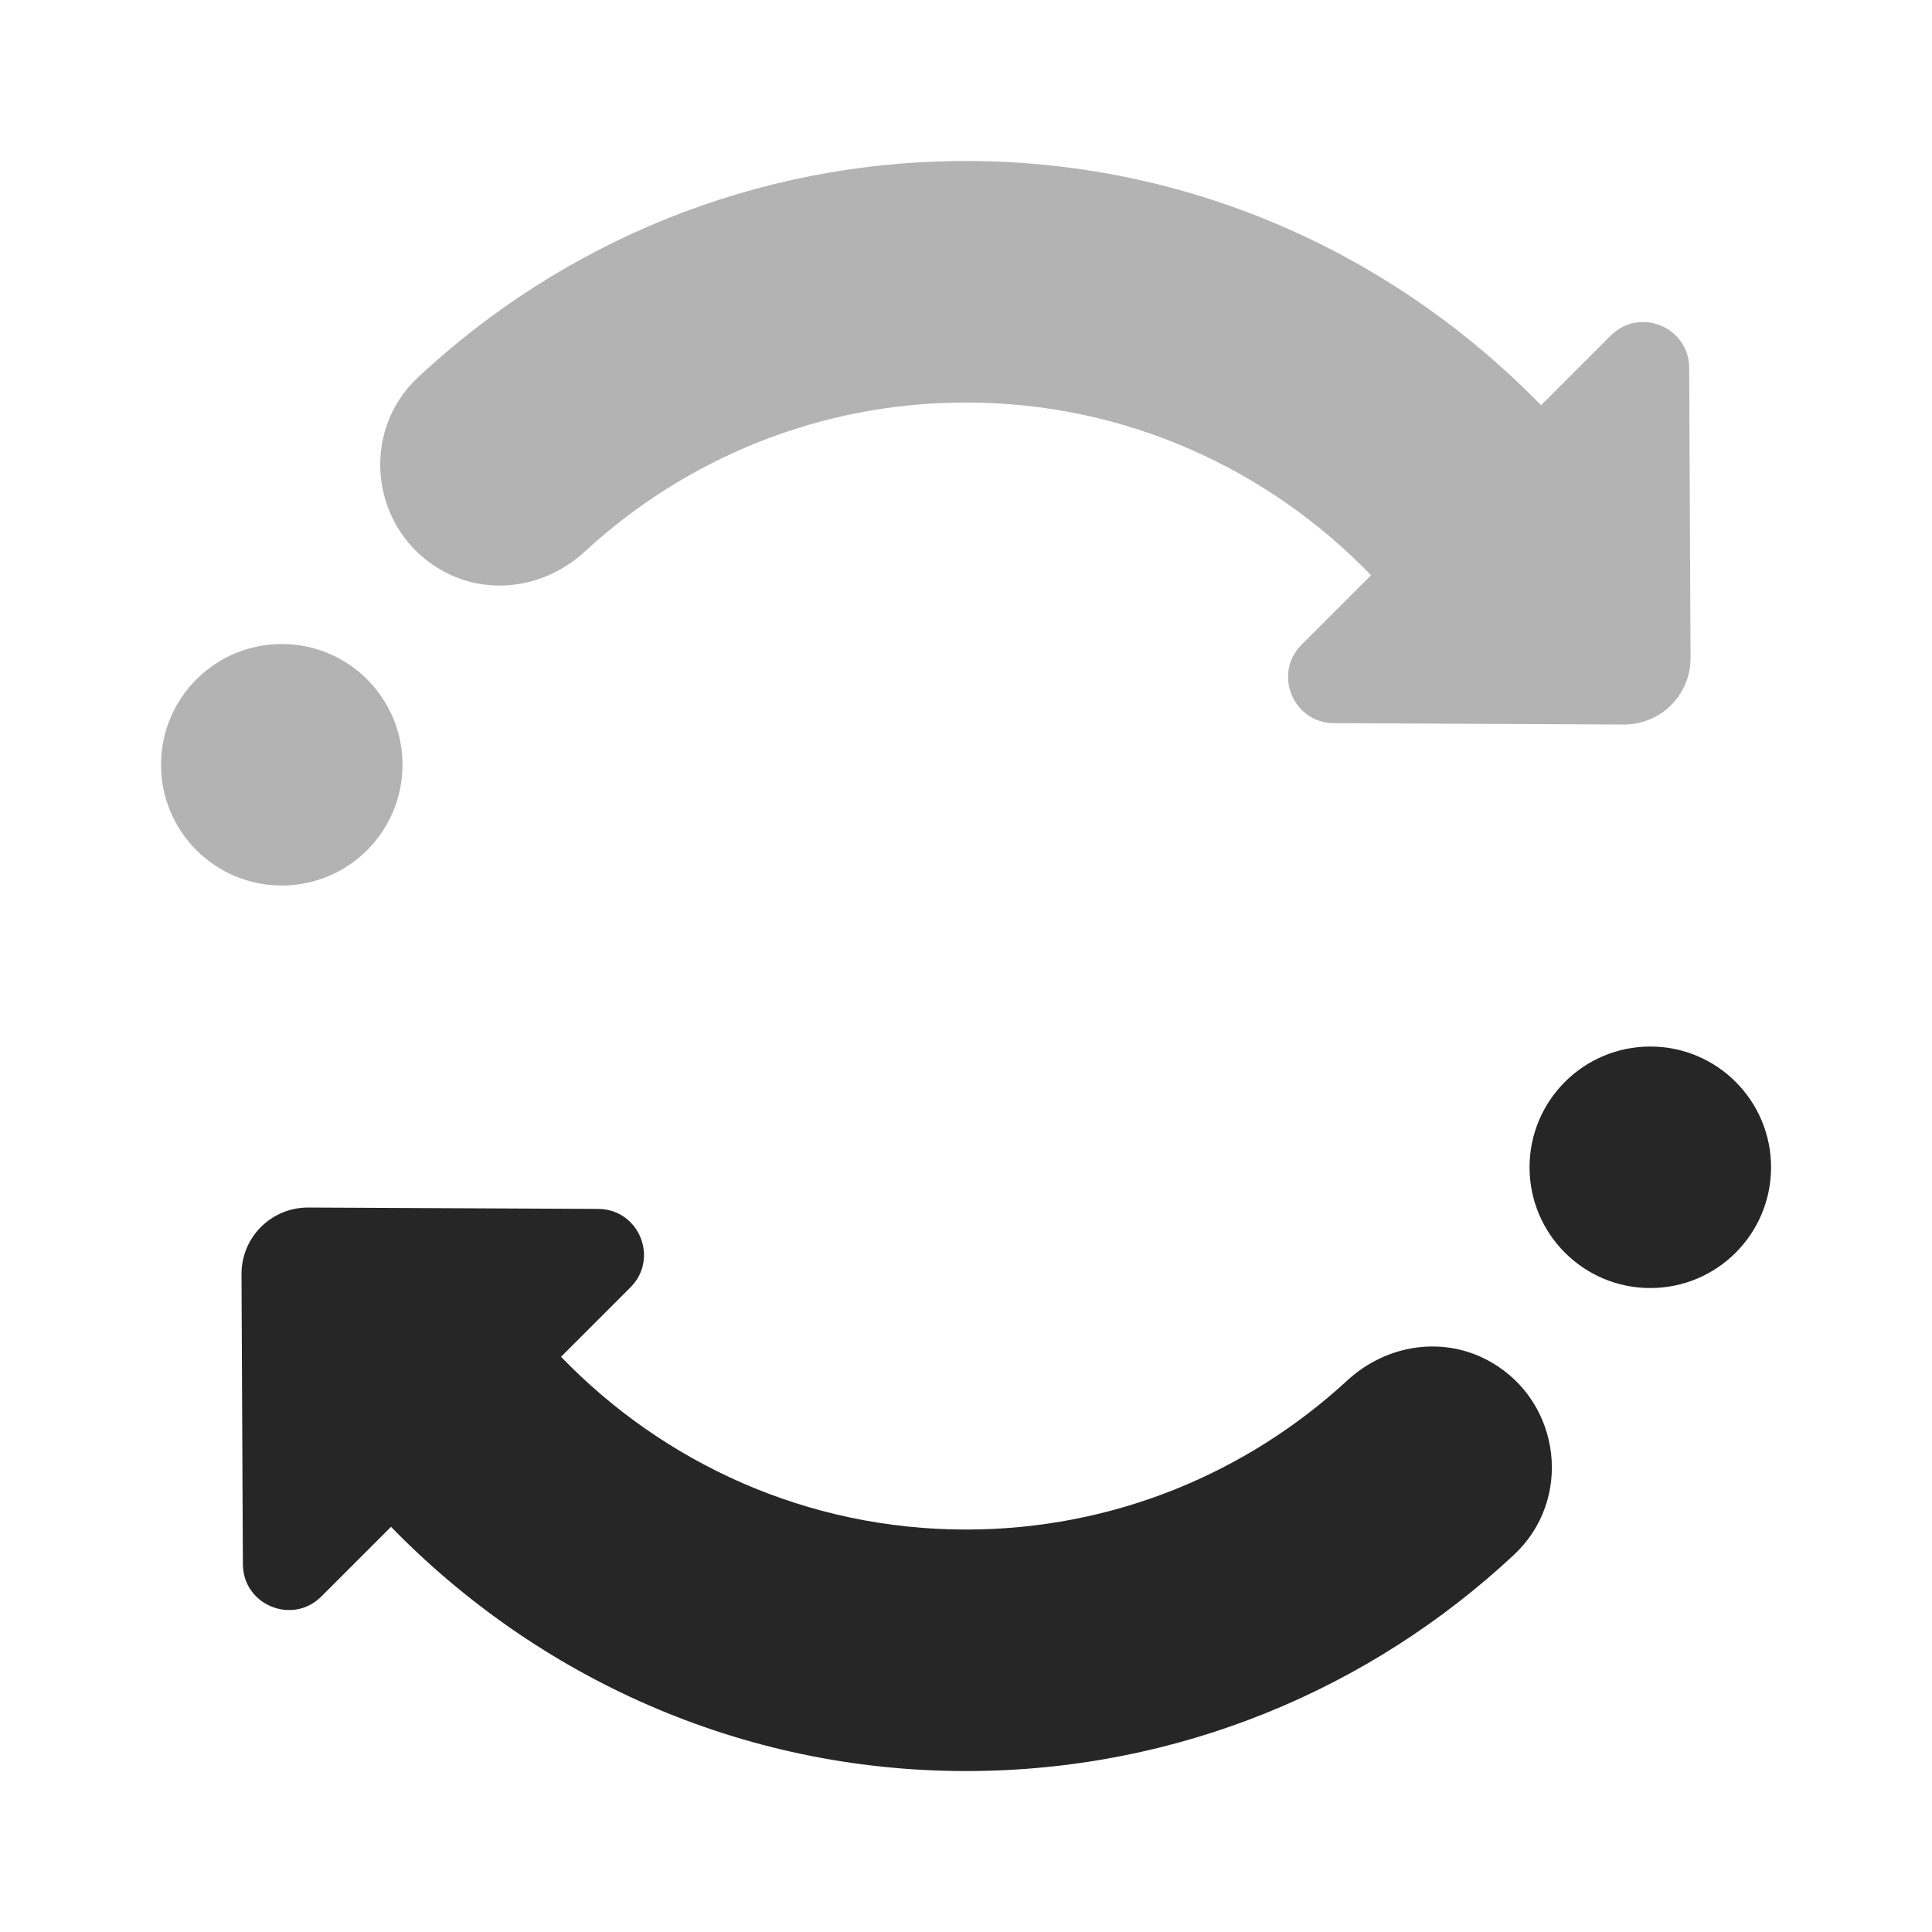
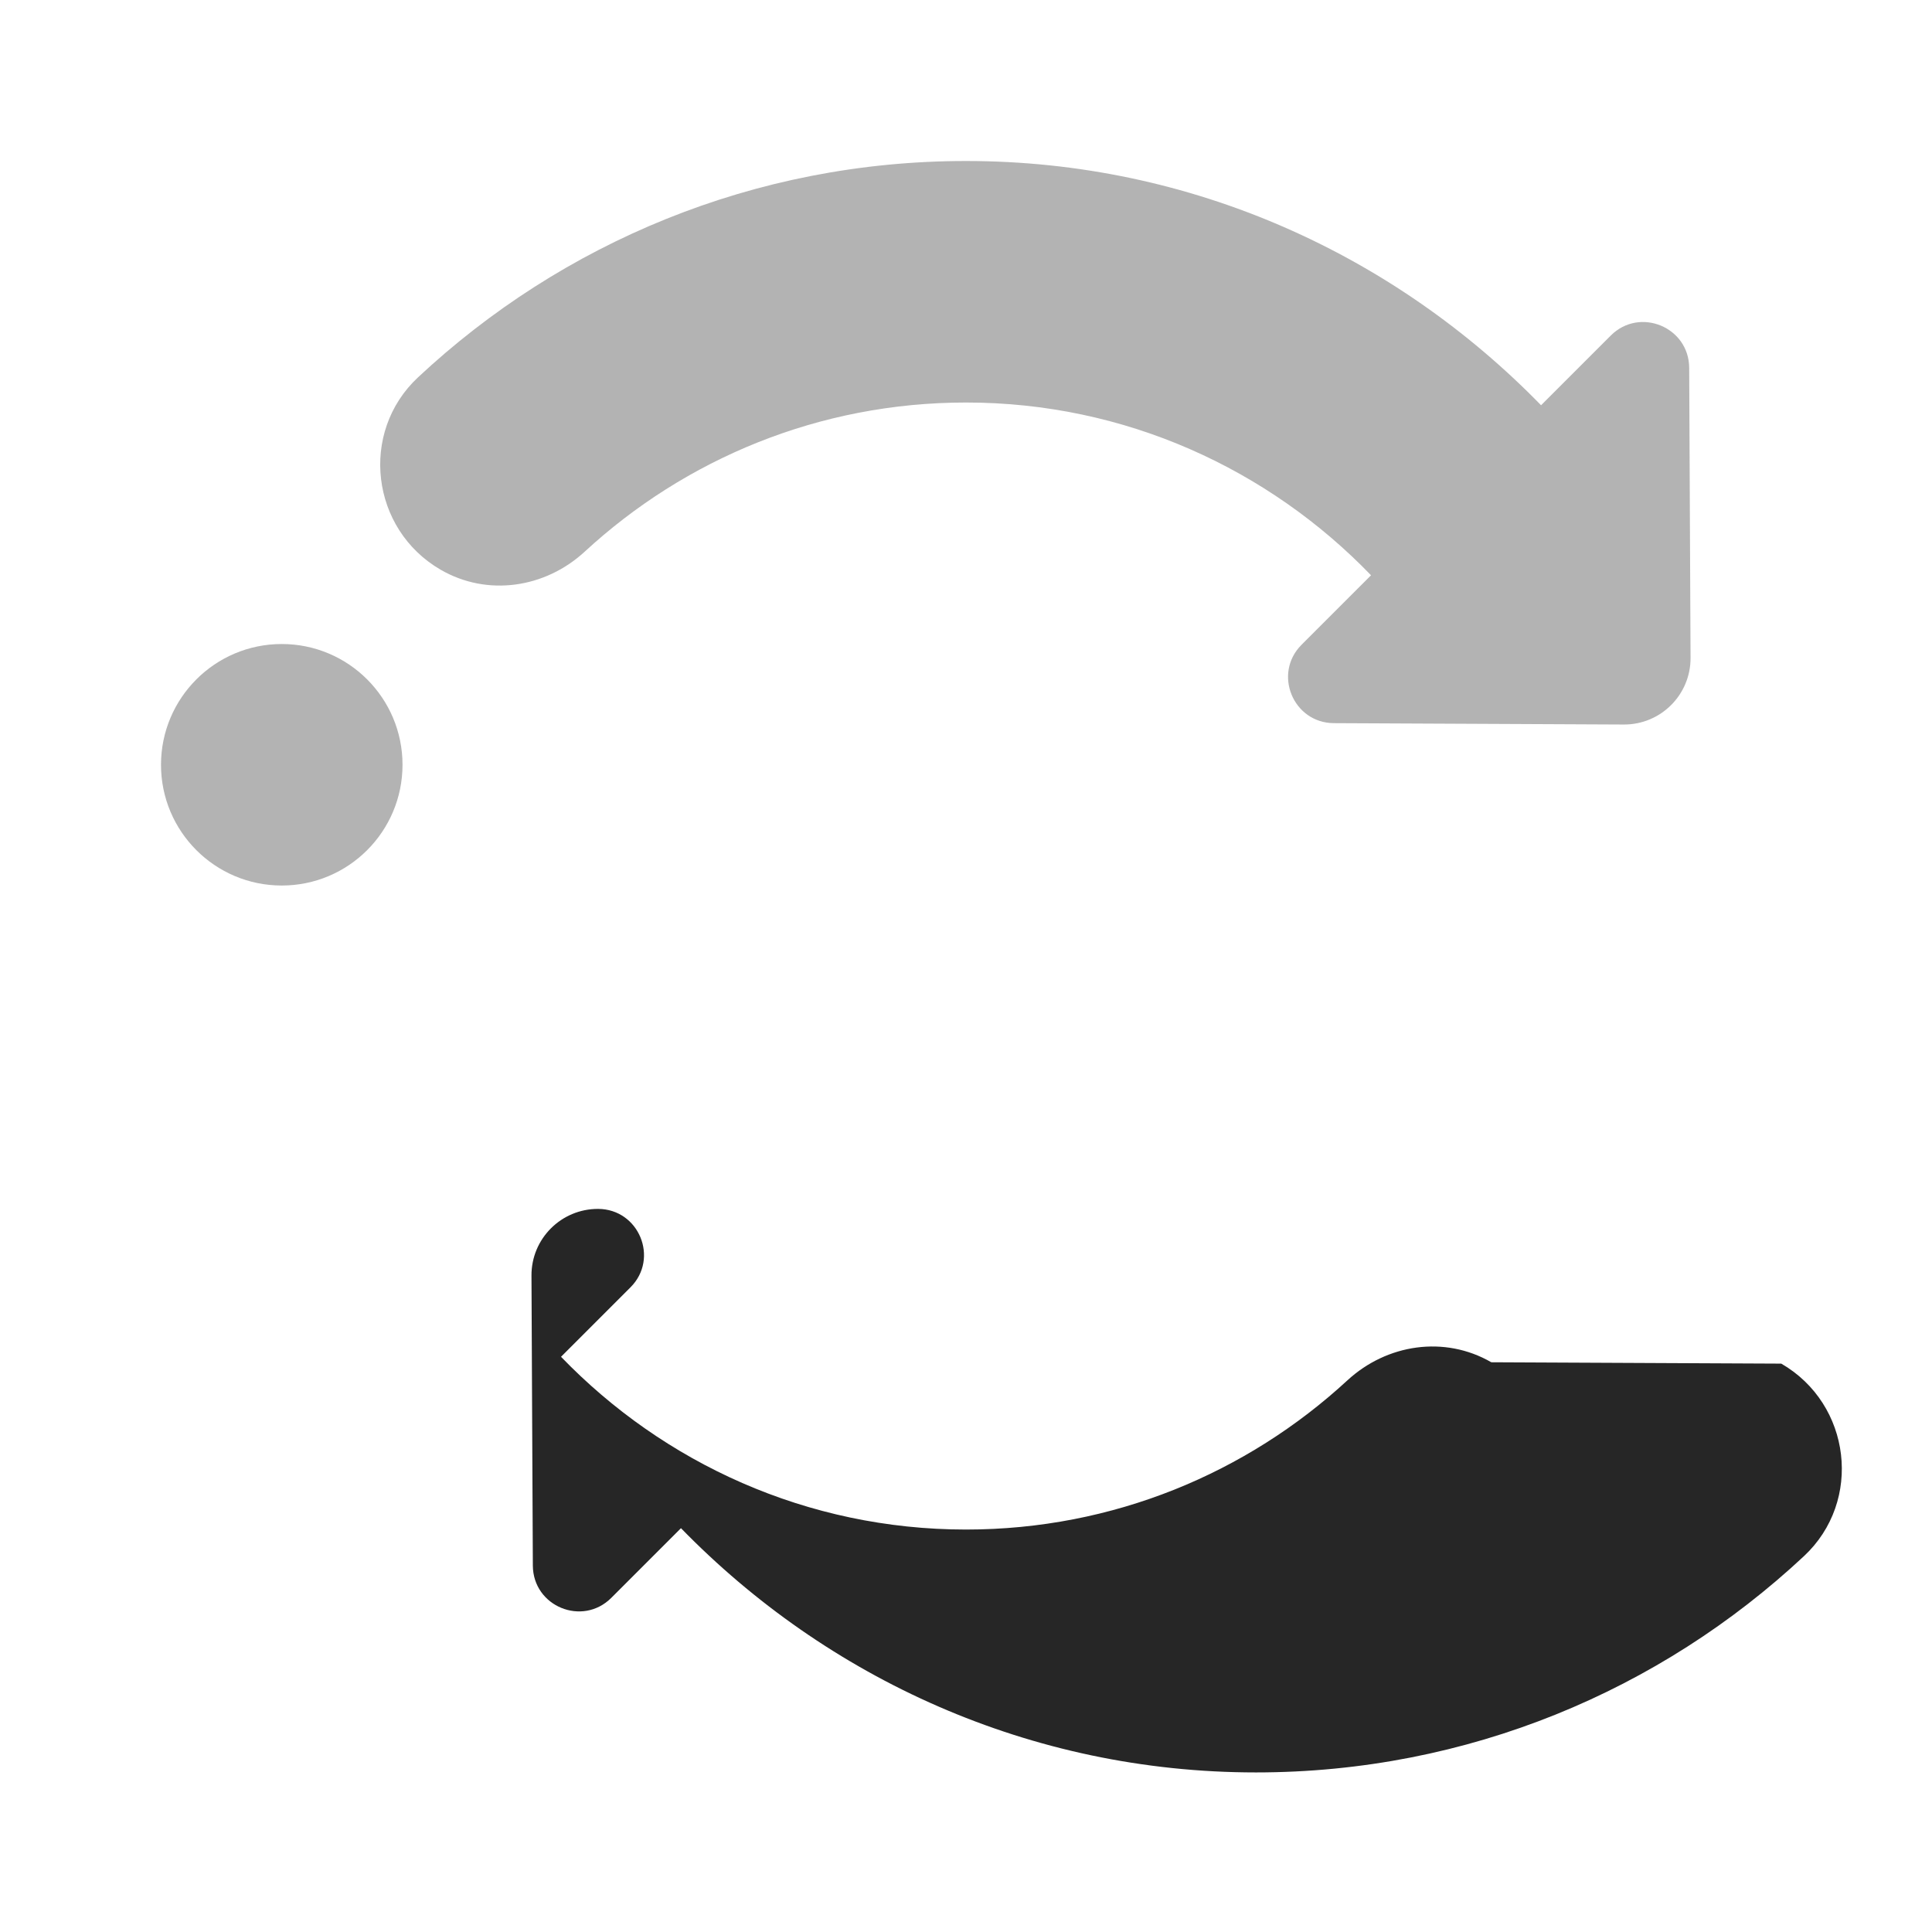
<svg xmlns="http://www.w3.org/2000/svg" viewBox="0,0,256,256" width="96px" height="96px">
  <g fill="#262626" fill-rule="nonzero" stroke="none" stroke-width="1" stroke-linecap="butt" stroke-linejoin="miter" stroke-miterlimit="10" stroke-dasharray="" stroke-dashoffset="0" font-family="none" font-weight="none" font-size="none" text-anchor="none" style="mix-blend-mode: normal">
    <g transform="scale(10.667,10.667)">
      <path d="M5.475,7.078c0.58,0.335 1.297,0.228 1.789,-0.226c1.246,-1.149 2.908,-1.852 4.736,-1.852c1.978,0 3.758,0.827 5.031,2.146l-0.863,0.863c-0.358,0.358 -0.106,0.971 0.401,0.974l3.602,0.017c0.459,0.002 0.831,-0.37 0.829,-0.828l-0.017,-3.603c-0.003,-0.507 -0.615,-0.759 -0.974,-0.401l-0.866,0.866c-1.815,-1.863 -4.336,-3.034 -7.143,-3.034c-2.633,0 -5.023,1.021 -6.806,2.686c-0.734,0.684 -0.588,1.89 0.281,2.392z" opacity="0.35" />
      <circle cx="3.5" cy="9.5" r="1.5" opacity="0.35" />
-       <path d="M18.525,16.922c-0.58,-0.335 -1.297,-0.228 -1.789,0.226c-1.246,1.149 -2.908,1.852 -4.736,1.852c-1.978,0 -3.758,-0.827 -5.031,-2.146l0.863,-0.863c0.358,-0.358 0.106,-0.971 -0.401,-0.974l-3.602,-0.017c-0.459,-0.002 -0.831,0.37 -0.829,0.828l0.017,3.603c0.003,0.507 0.615,0.759 0.974,0.401l0.866,-0.866c1.815,1.863 4.336,3.034 7.143,3.034c2.633,0 5.023,-1.021 6.806,-2.686c0.734,-0.684 0.588,-1.89 -0.281,-2.392z" />
-       <circle cx="20.5" cy="14.5" r="1.5" />
+       <path d="M18.525,16.922c-0.58,-0.335 -1.297,-0.228 -1.789,0.226c-1.246,1.149 -2.908,1.852 -4.736,1.852c-1.978,0 -3.758,-0.827 -5.031,-2.146l0.863,-0.863c0.358,-0.358 0.106,-0.971 -0.401,-0.974c-0.459,-0.002 -0.831,0.37 -0.829,0.828l0.017,3.603c0.003,0.507 0.615,0.759 0.974,0.401l0.866,-0.866c1.815,1.863 4.336,3.034 7.143,3.034c2.633,0 5.023,-1.021 6.806,-2.686c0.734,-0.684 0.588,-1.89 -0.281,-2.392z" />
    </g>
  </g>
</svg>